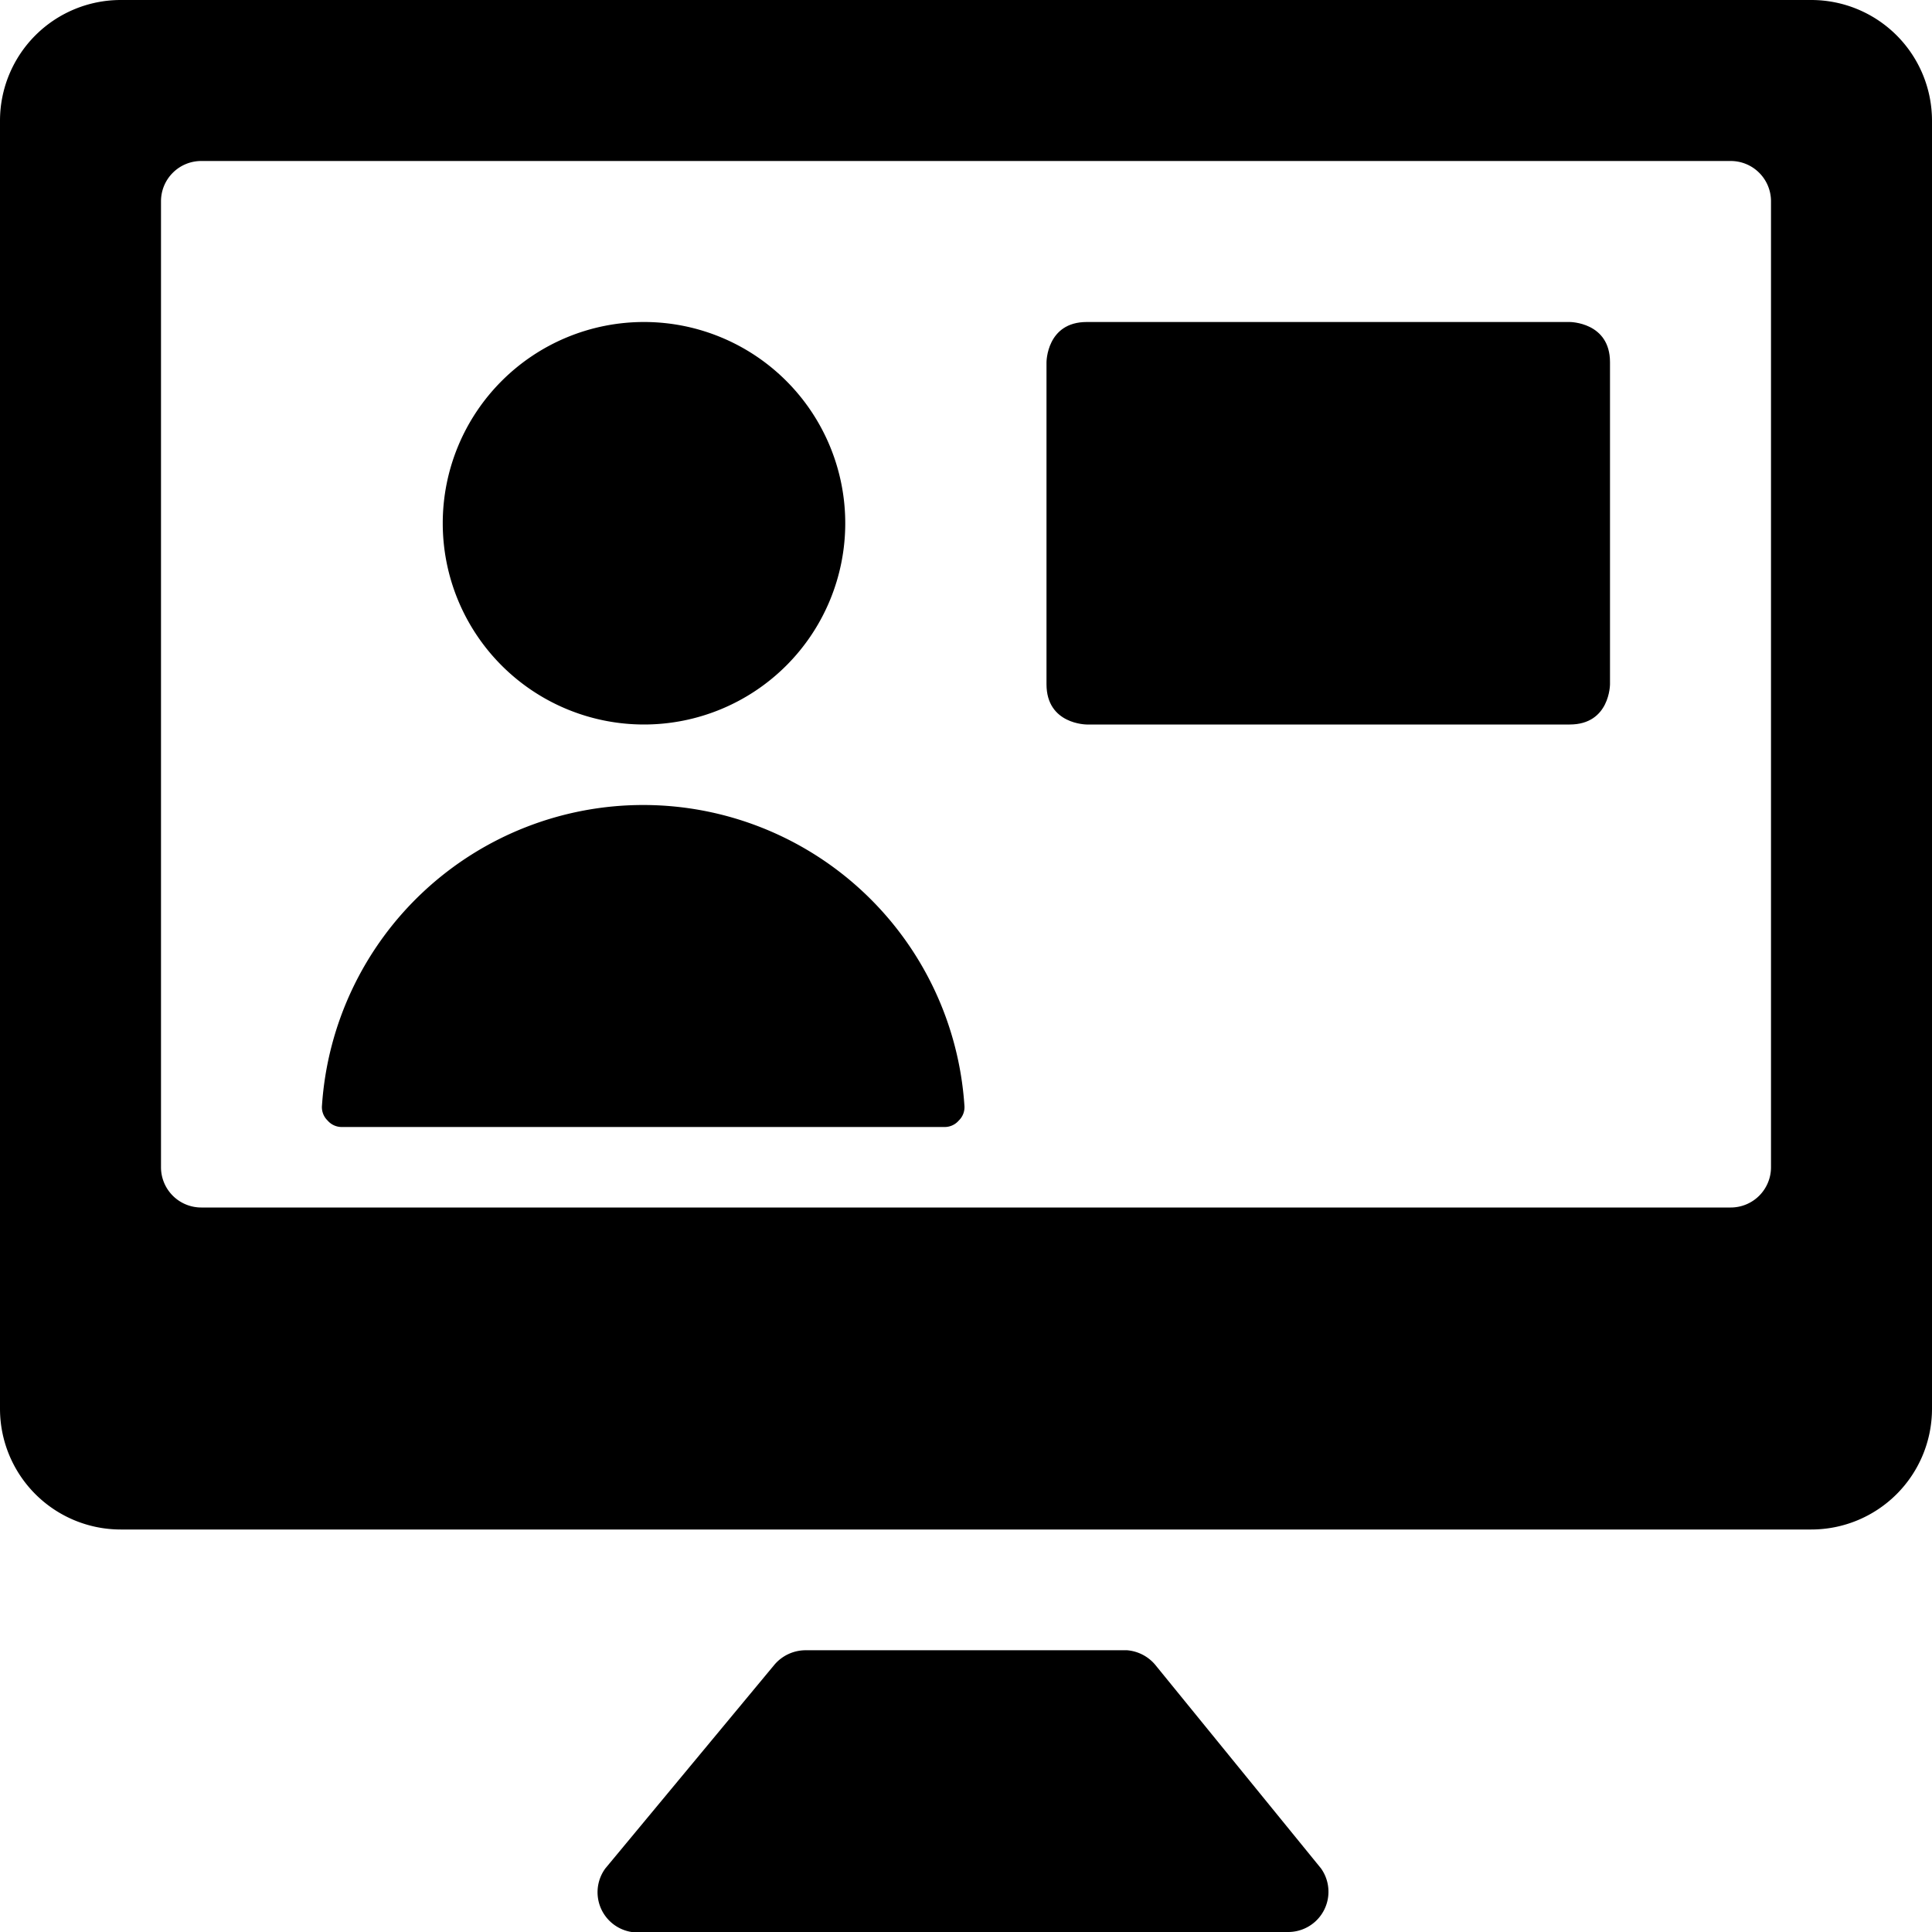
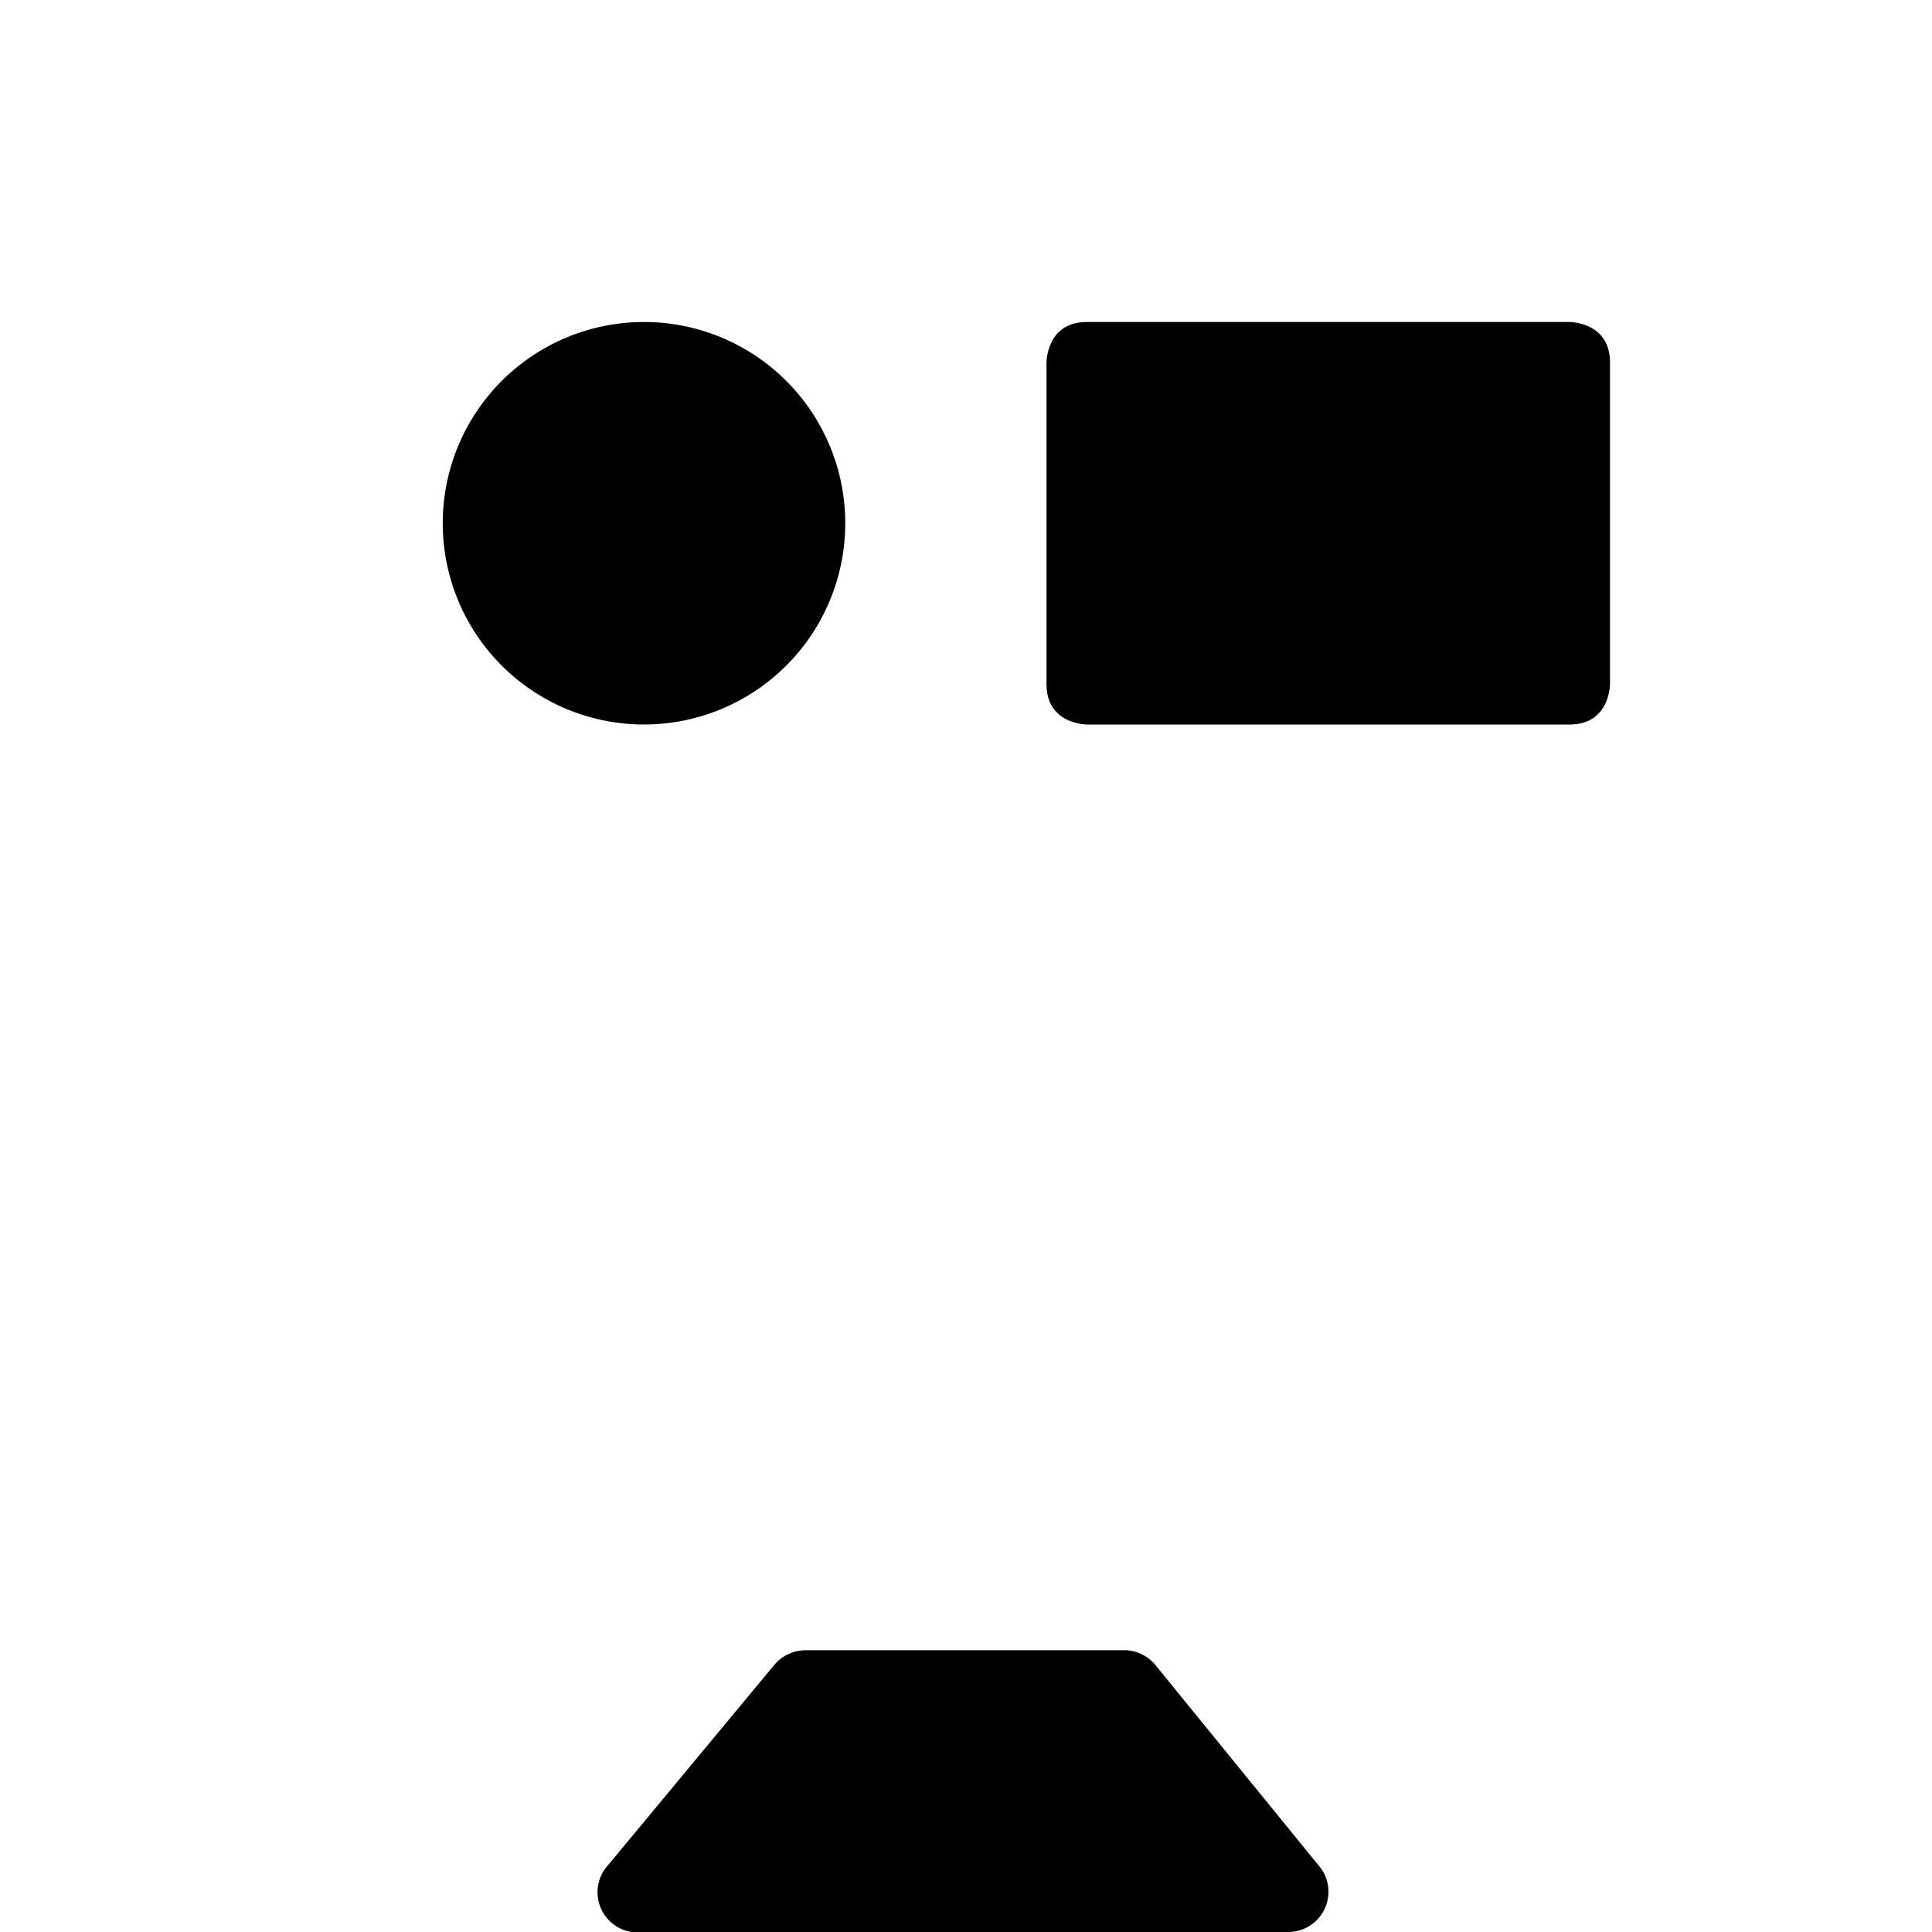
<svg xmlns="http://www.w3.org/2000/svg" viewBox="0 0 24 24">
  <g>
-     <path d="M22.5 0h-21A1.5 1.5 0 0 0 0 1.5v16A1.5 1.5 0 0 0 1.5 19h21a1.5 1.5 0 0 0 1.5 -1.5v-16A1.5 1.5 0 0 0 22.5 0ZM22 14.5a0.5 0.5 0 0 1 -0.5 0.5h-19a0.5 0.5 0 0 1 -0.5 -0.5v-12a0.5 0.5 0 0 1 0.5 -0.5h19a0.5 0.5 0 0 1 0.5 0.5Z" fill="#000000" stroke-width="1" />
    <path d="M14.35 20.68a0.51 0.51 0 0 0 -0.35 -0.18h-4a0.51 0.51 0 0 0 -0.38 0.18l-2.1 2.53A0.5 0.5 0 0 0 8 24h8a0.5 0.5 0 0 0 0.41 -0.79Z" fill="#000000" stroke-width="1" />
    <path d="M5.5 6.5a2.5 2.5 0 1 0 5 0 2.5 2.5 0 1 0 -5 0" fill="#000000" stroke-width="1" />
-     <path d="M8 10a4 4 0 0 0 -4 3.73 0.23 0.23 0 0 0 0.07 0.19 0.23 0.23 0 0 0 0.18 0.08h7.48a0.23 0.23 0 0 0 0.18 -0.08 0.23 0.23 0 0 0 0.07 -0.19A4 4 0 0 0 8 10Z" fill="#000000" stroke-width="1" />
    <path d="M13.5 4h6s0.5 0 0.5 0.5v4s0 0.5 -0.5 0.5h-6s-0.5 0 -0.5 -0.5v-4s0 -0.5 0.5 -0.5" fill="#000000" stroke-width="1" />
  </g>
</svg>